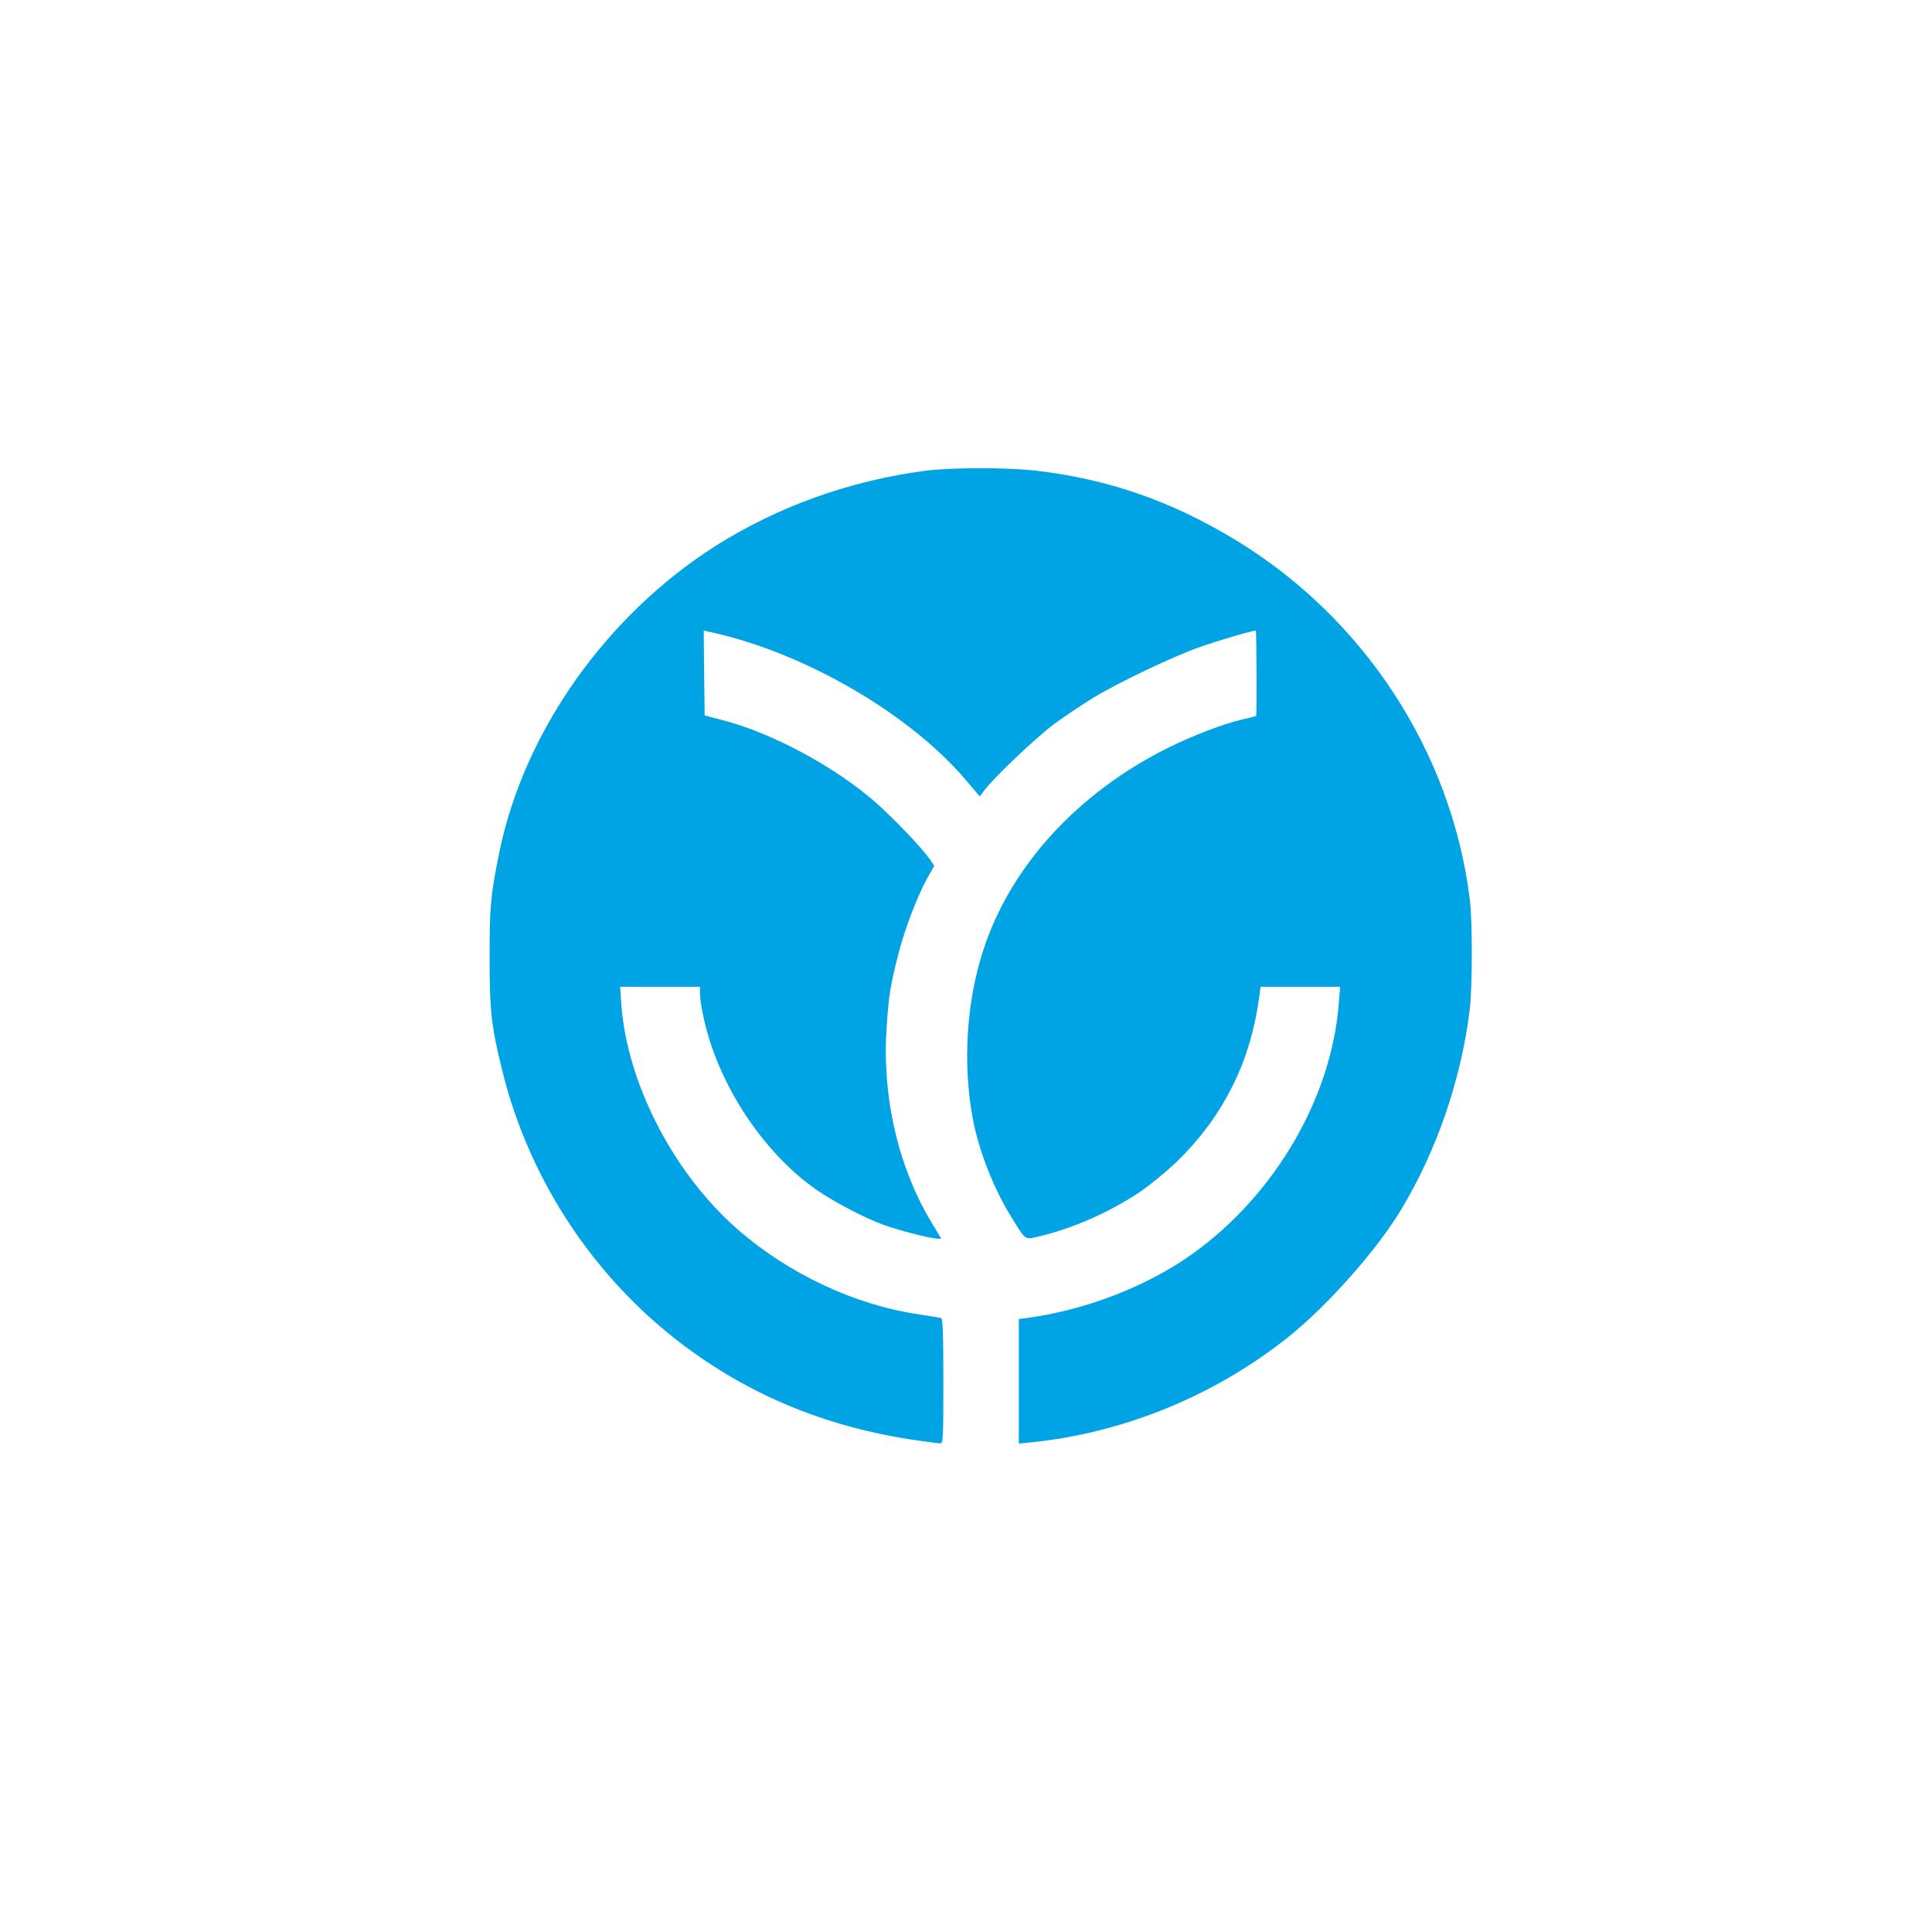
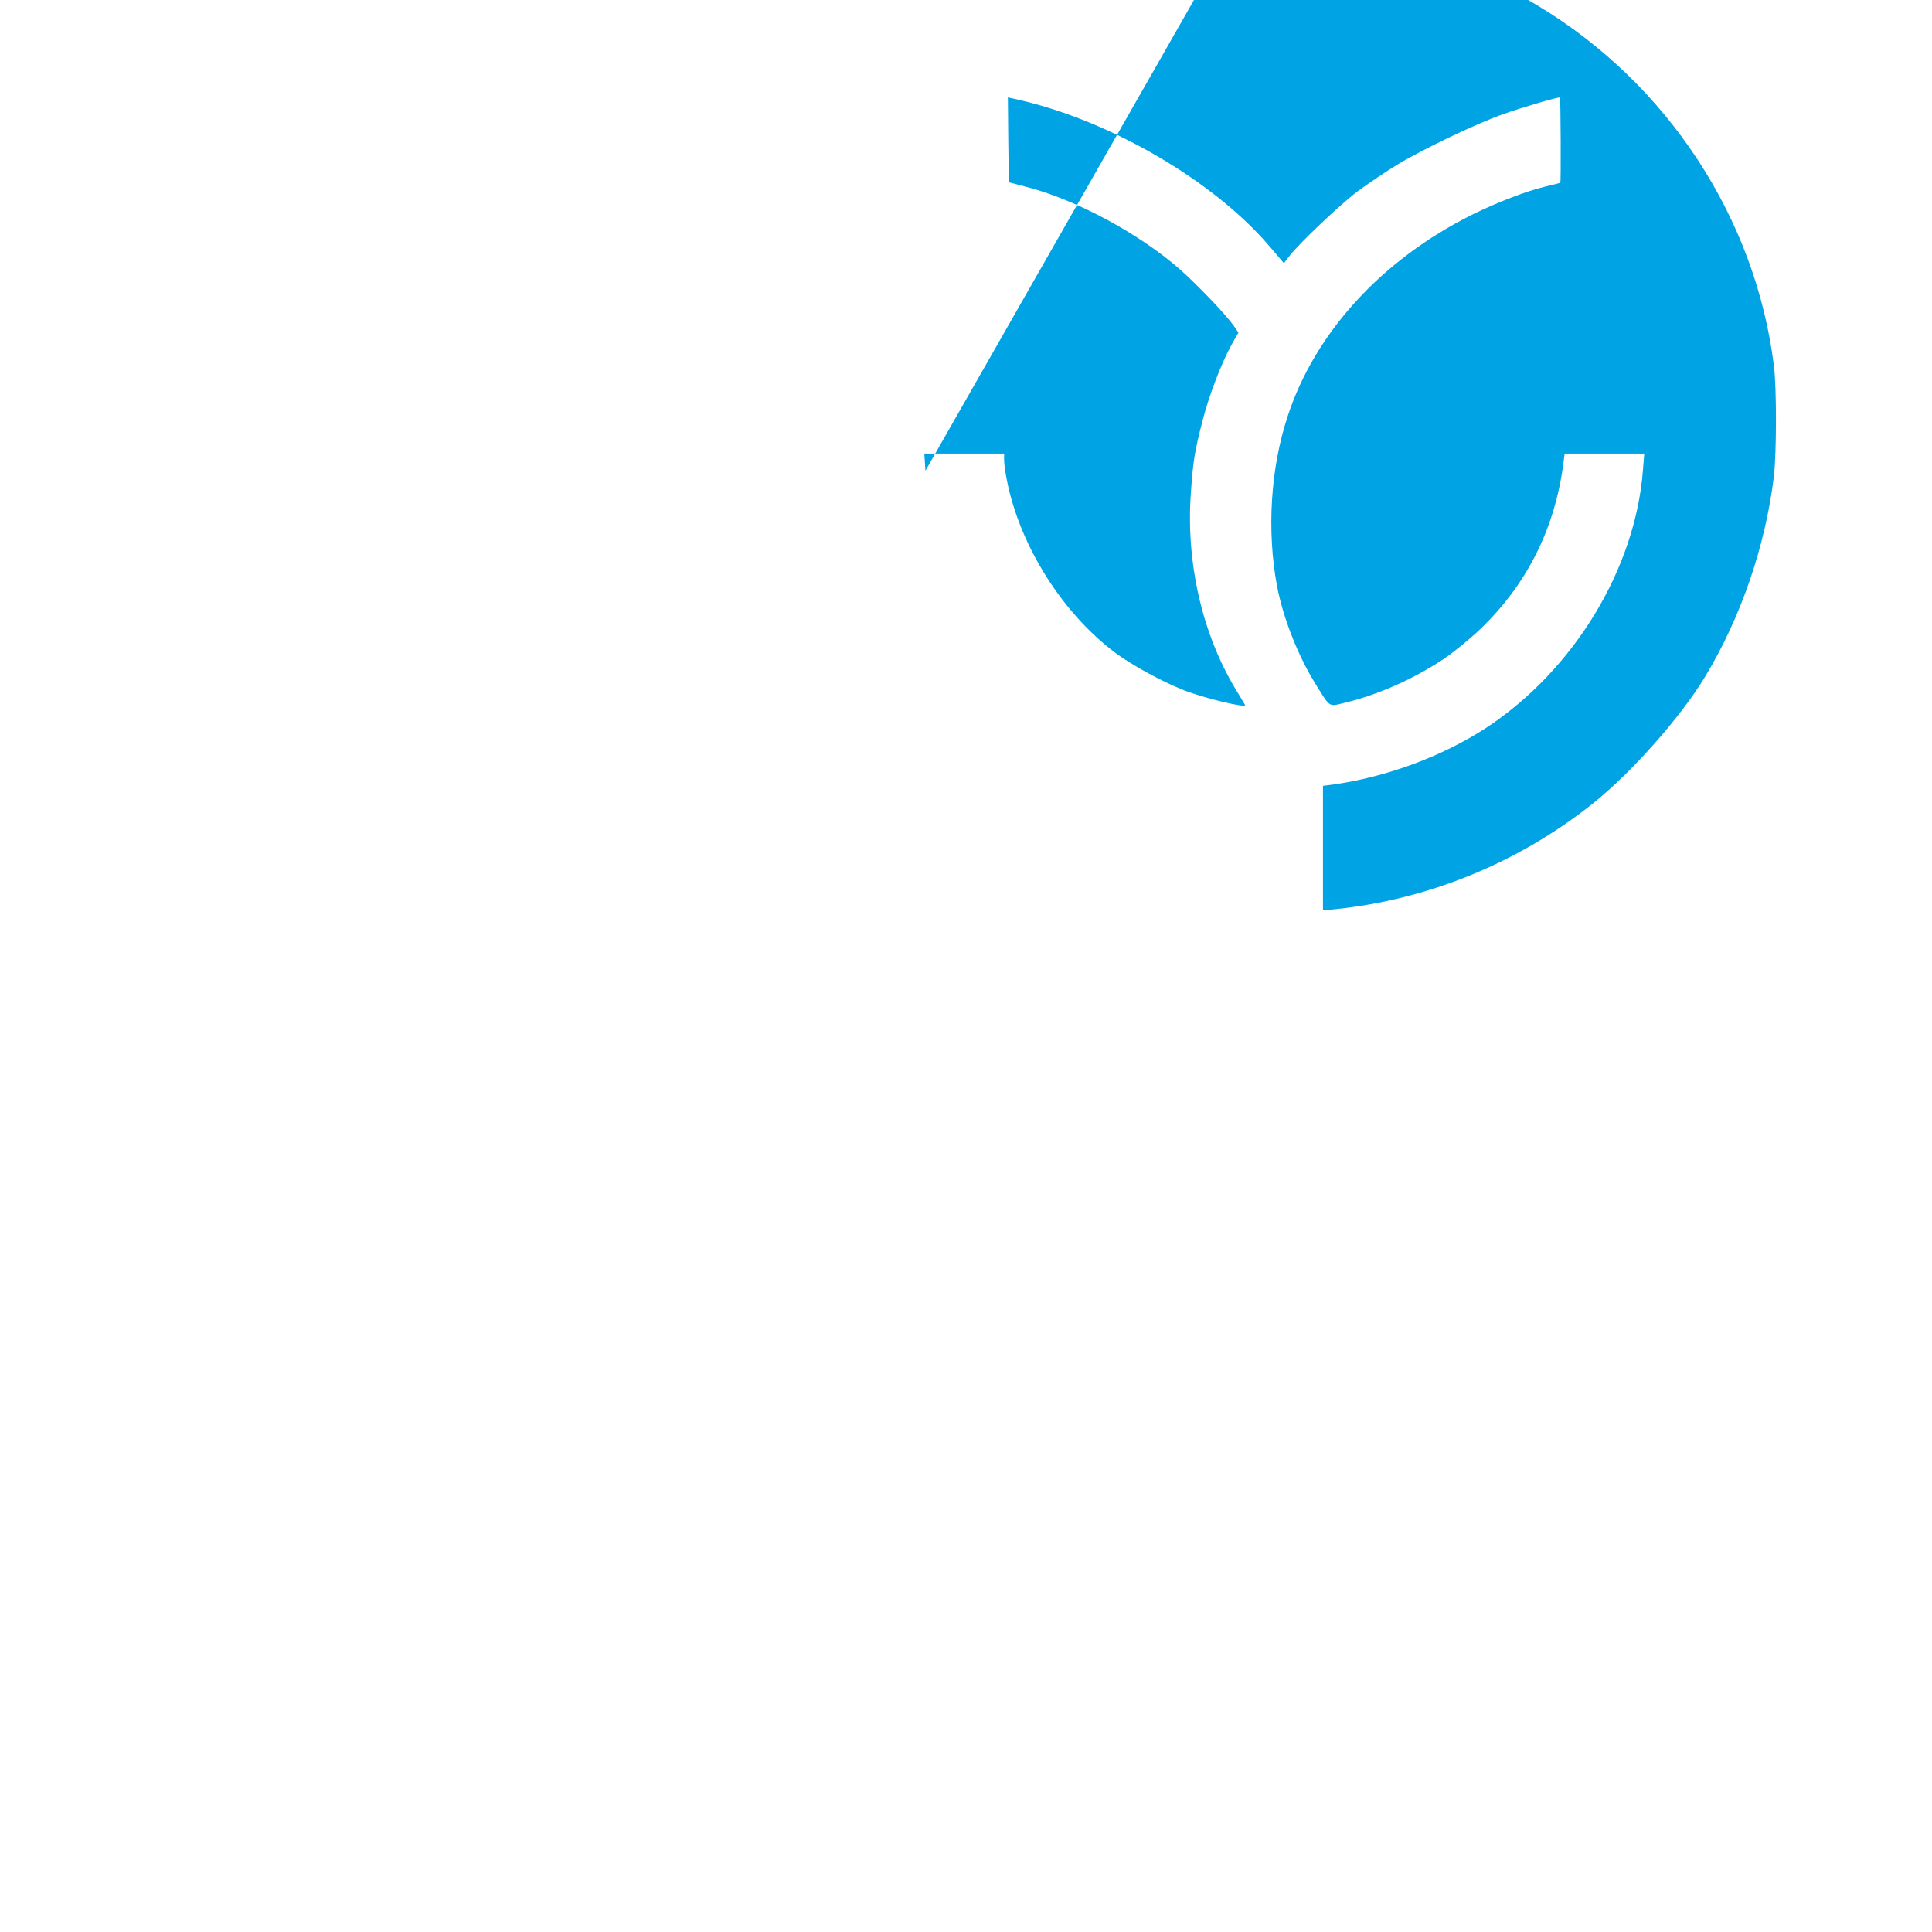
<svg xmlns="http://www.w3.org/2000/svg" version="1.0" width="1024pt" height="1024pt" viewBox="0 0 1024 1024" preserveAspectRatio="xMidYMid meet">
  <g transform="translate(0,1024) scale(0.1,-0.1)" fill="#00a3e4" stroke="none">
-     <path d="M4905 7745 c-399 -52 -782 -190 -1110 -397 -583 -370 -1019 -988 -1149 -1628 -46 -227 -51 -284 -51 -555 0 -288 9 -365 69 -607 137 -550 457 -1048 897 -1400 376 -300 805 -482 1304 -553 55 -8 108 -15 118 -15 16 0 17 22 17 330 0 256 -3 331 -12 334 -7 2 -61 11 -121 20 -337 50 -688 215 -956 449 -341 297 -588 776 -618 1196 l-6 91 212 0 211 0 0 -35 c0 -20 7 -71 16 -113 70 -344 293 -697 572 -907 88 -66 248 -153 364 -199 107 -42 335 -97 325 -78 -2 4 -25 42 -51 85 -177 294 -263 672 -236 1040 11 165 20 219 62 382 34 134 101 307 154 403 l36 63 -26 38 c-41 58 -193 217 -286 299 -216 189 -549 368 -810 435 l-95 25 -3 225 -2 225 62 -14 c490 -113 1034 -433 1327 -778 l74 -87 25 33 c50 67 270 276 367 349 56 41 152 106 215 144 129 78 418 216 555 264 97 35 296 93 301 88 4 -4 6 -448 2 -451 -2 -2 -36 -11 -77 -20 -104 -25 -257 -84 -391 -150 -479 -239 -834 -627 -978 -1071 -90 -274 -110 -603 -56 -894 31 -167 111 -372 204 -521 78 -126 70 -121 143 -104 180 42 370 125 535 234 51 34 138 105 194 158 250 240 398 535 443 885 l6 47 211 0 211 0 -7 -87 c-40 -524 -366 -1060 -830 -1366 -233 -152 -530 -262 -818 -302 l-48 -6 0 -330 0 -330 63 6 c493 50 975 247 1367 560 209 168 467 459 597 675 190 316 318 691 363 1060 14 122 15 468 0 585 -97 782 -563 1494 -1248 1907 -338 204 -668 318 -1048 363 -155 18 -449 18 -589 0z" />
+     <path d="M4905 7745 l-6 91 212 0 211 0 0 -35 c0 -20 7 -71 16 -113 70 -344 293 -697 572 -907 88 -66 248 -153 364 -199 107 -42 335 -97 325 -78 -2 4 -25 42 -51 85 -177 294 -263 672 -236 1040 11 165 20 219 62 382 34 134 101 307 154 403 l36 63 -26 38 c-41 58 -193 217 -286 299 -216 189 -549 368 -810 435 l-95 25 -3 225 -2 225 62 -14 c490 -113 1034 -433 1327 -778 l74 -87 25 33 c50 67 270 276 367 349 56 41 152 106 215 144 129 78 418 216 555 264 97 35 296 93 301 88 4 -4 6 -448 2 -451 -2 -2 -36 -11 -77 -20 -104 -25 -257 -84 -391 -150 -479 -239 -834 -627 -978 -1071 -90 -274 -110 -603 -56 -894 31 -167 111 -372 204 -521 78 -126 70 -121 143 -104 180 42 370 125 535 234 51 34 138 105 194 158 250 240 398 535 443 885 l6 47 211 0 211 0 -7 -87 c-40 -524 -366 -1060 -830 -1366 -233 -152 -530 -262 -818 -302 l-48 -6 0 -330 0 -330 63 6 c493 50 975 247 1367 560 209 168 467 459 597 675 190 316 318 691 363 1060 14 122 15 468 0 585 -97 782 -563 1494 -1248 1907 -338 204 -668 318 -1048 363 -155 18 -449 18 -589 0z" />
  </g>
</svg>